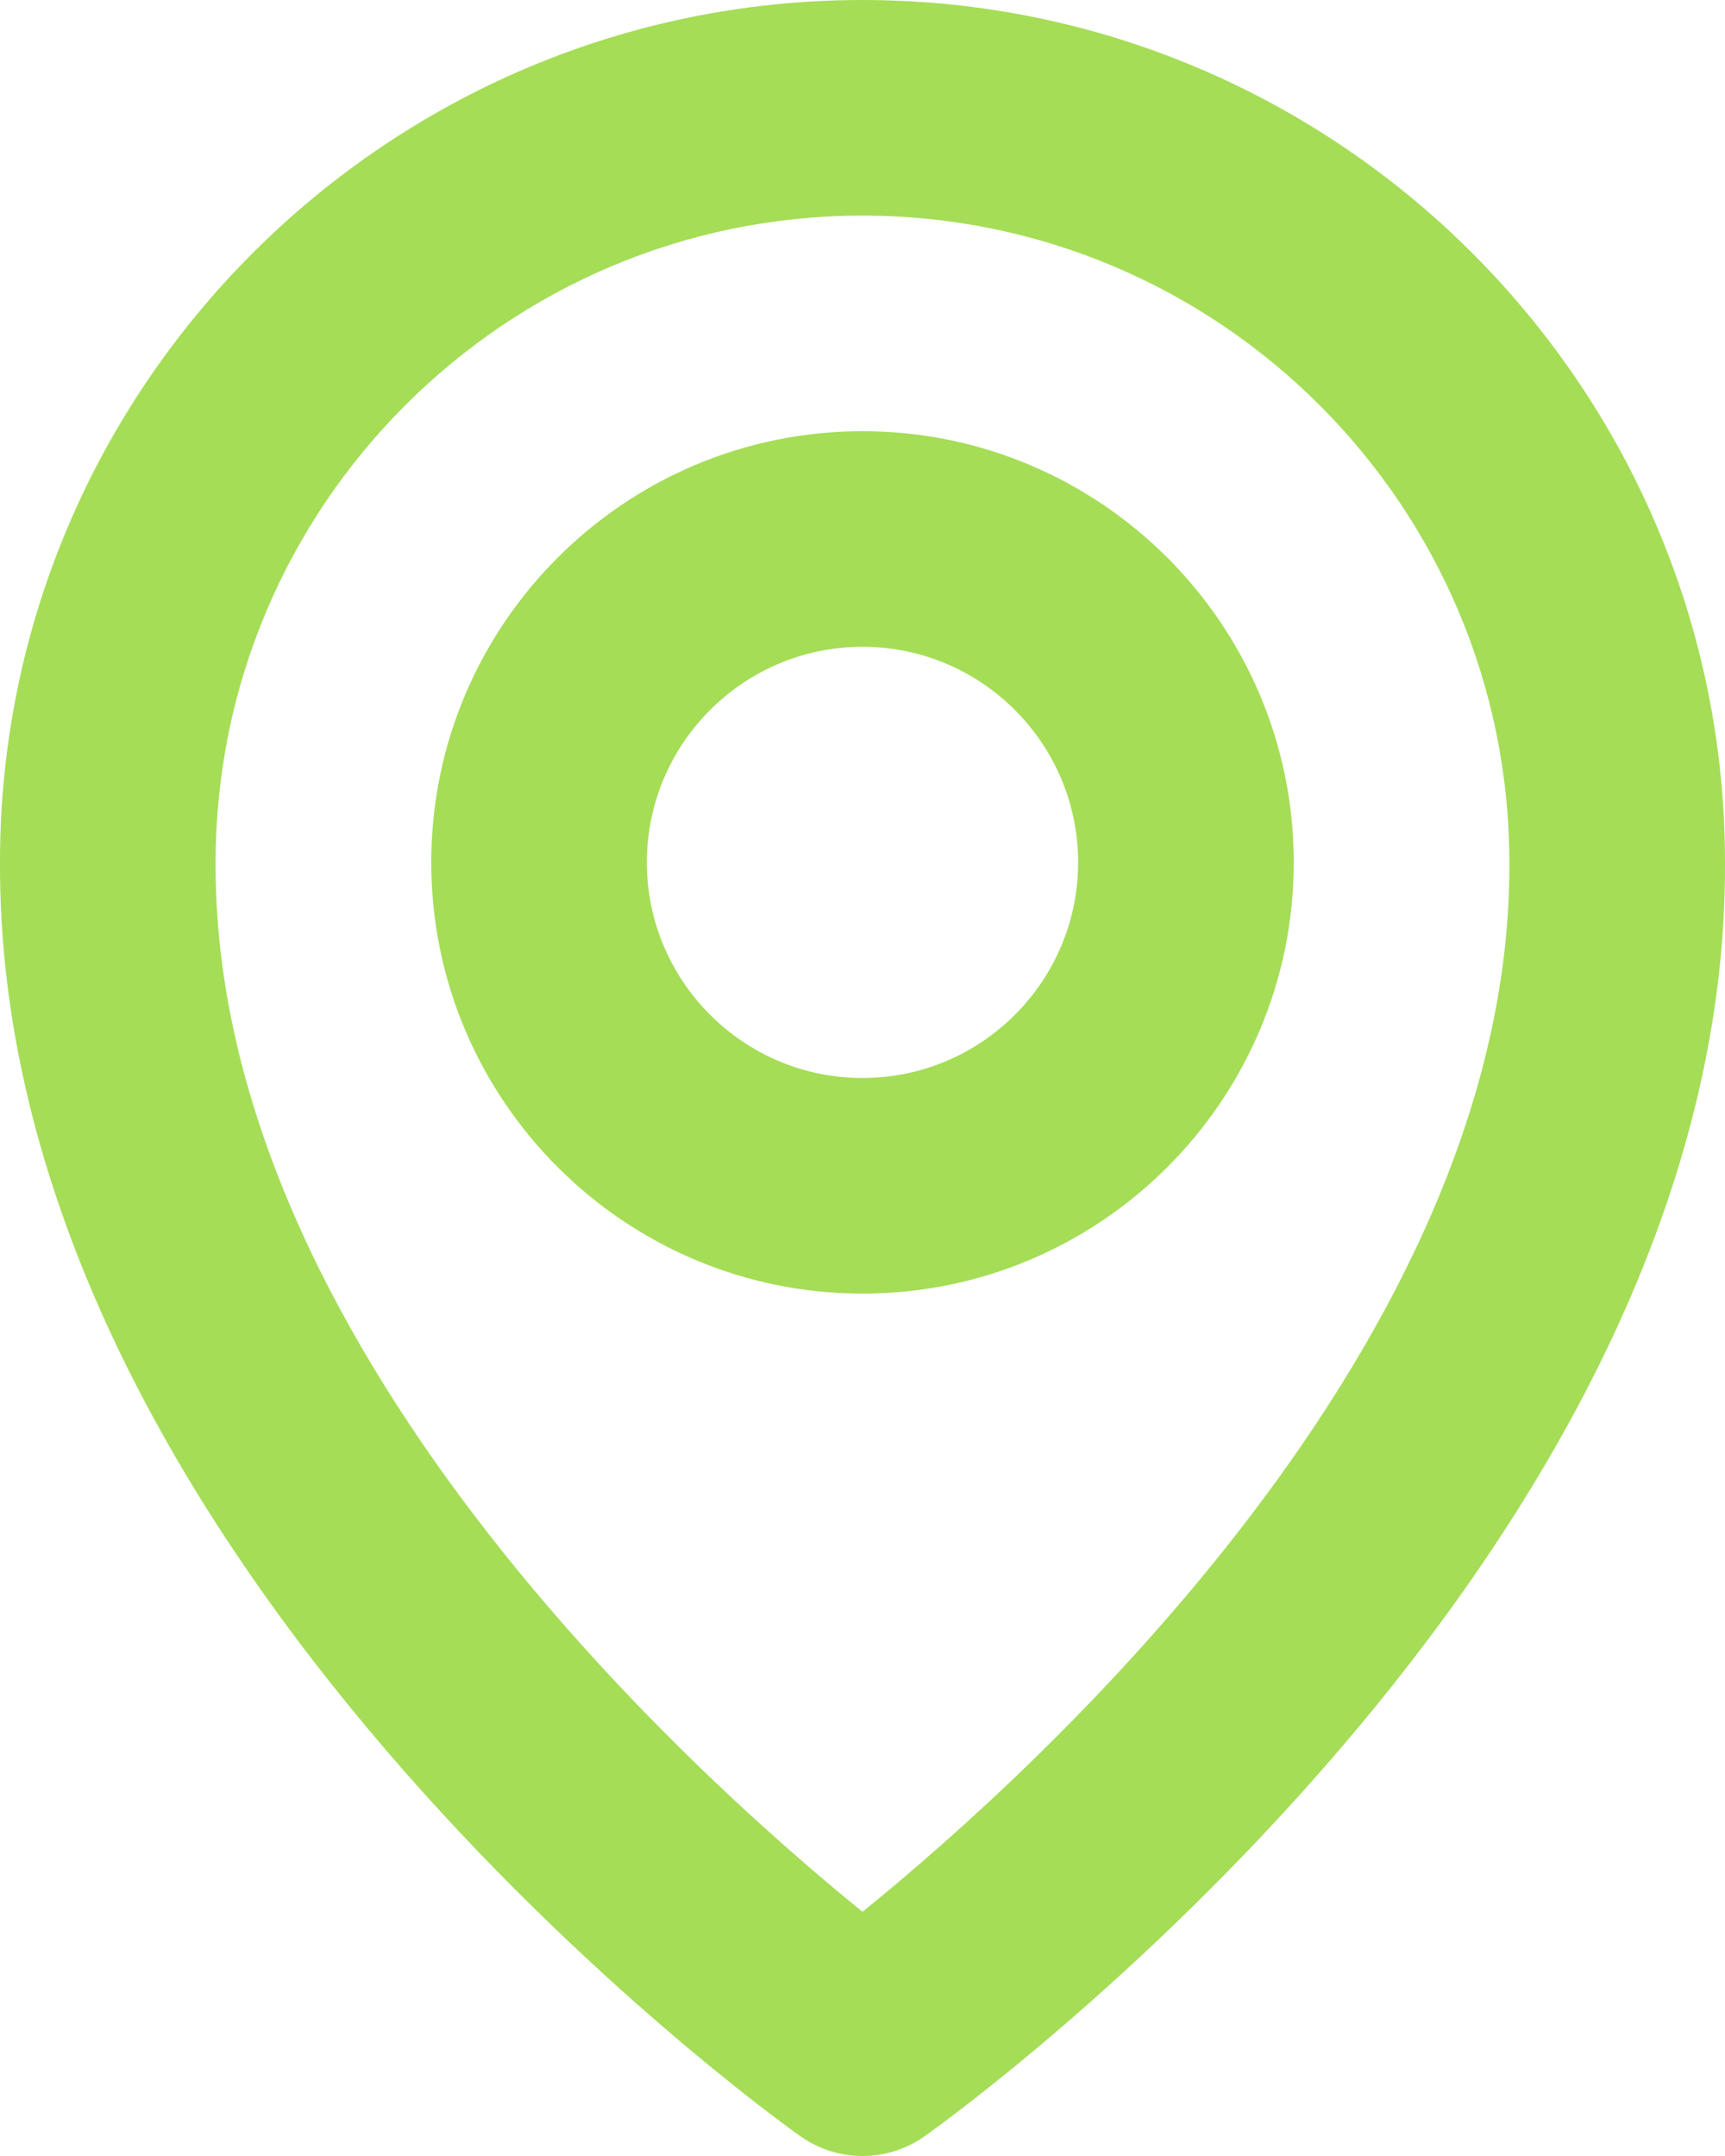
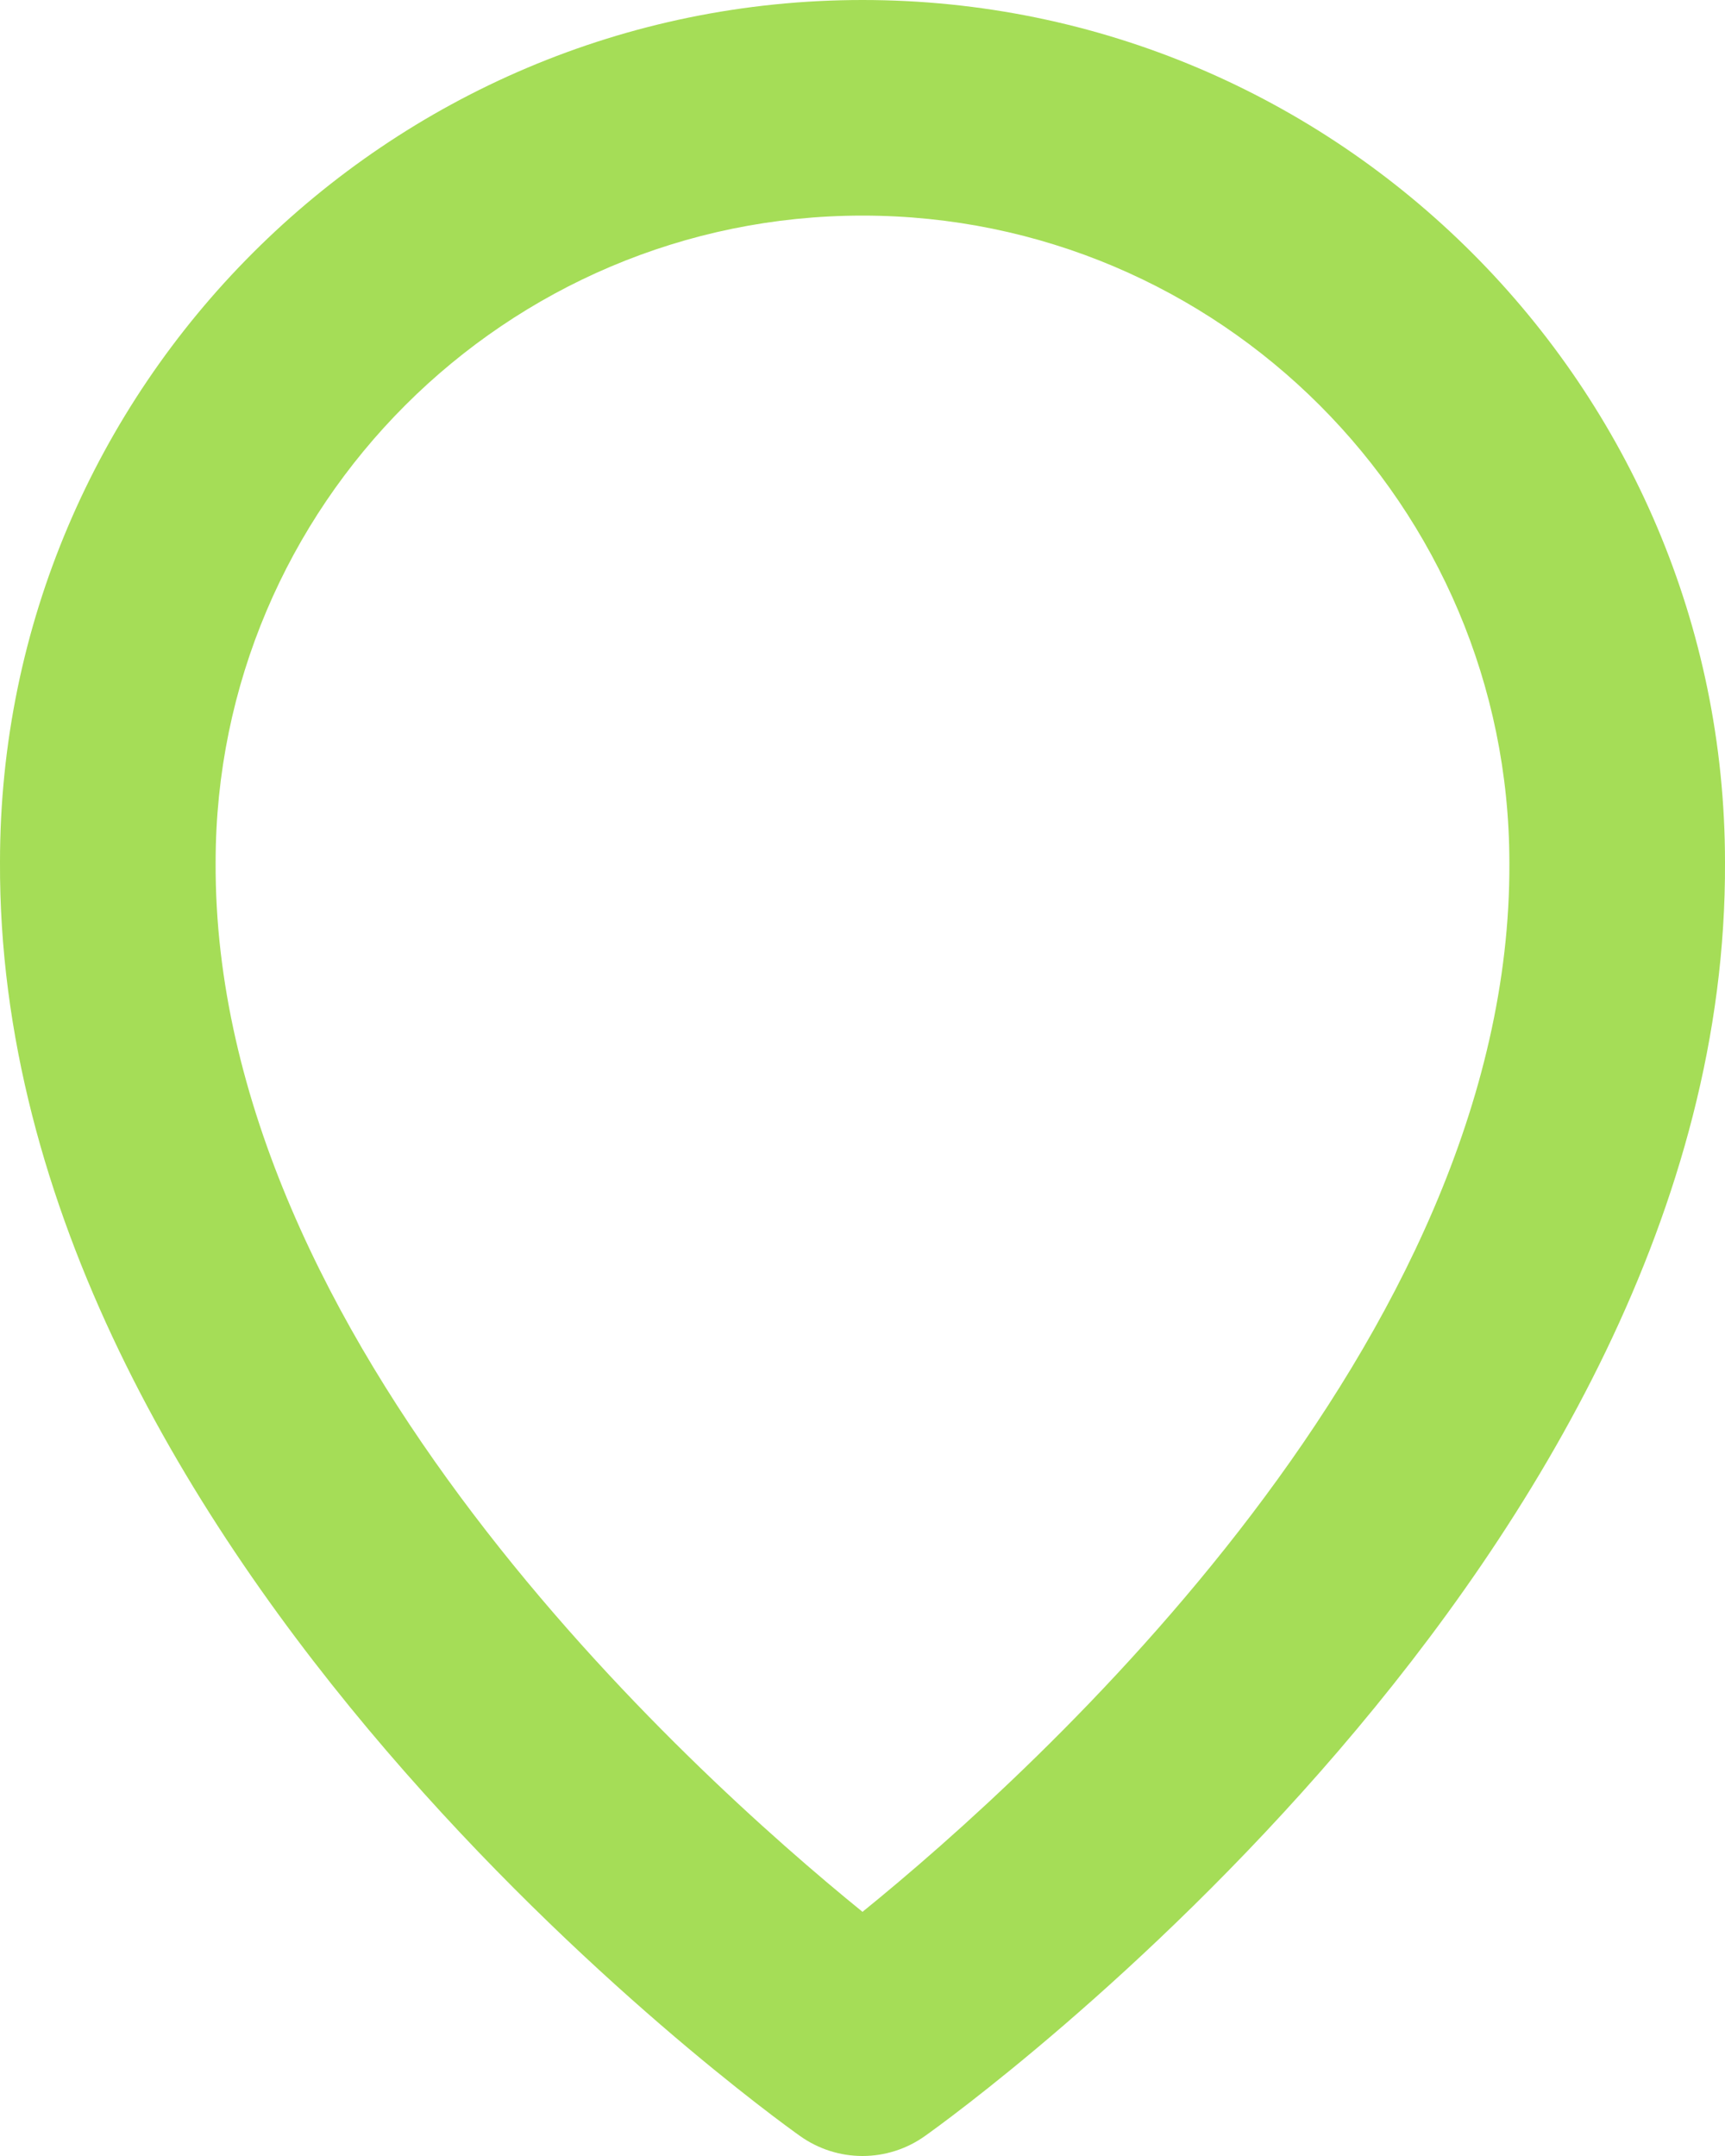
<svg xmlns="http://www.w3.org/2000/svg" width="32" height="40" viewBox="0 0 32 40" fill="none">
-   <path d="M16 24C20.412 24 24 20.412 24 16C24 11.588 20.412 8 16 8C11.588 8 8 11.588 8 16C8 20.412 11.588 24 16 24ZM16 12C18.206 12 20 13.794 20 16C20 18.206 18.206 20 16 20C13.794 20 12 18.206 12 16C12 13.794 13.794 12 16 12Z" fill="#A5DD57" />
  <path d="M14.84 39.628C15.179 39.87 15.584 40 16 40C16.416 40 16.822 39.87 17.16 39.628C17.768 39.198 32.058 28.88 32 16C32 7.178 24.822 0 16 0C7.178 0 0 7.178 0 15.99C-0.058 28.88 14.232 39.198 14.84 39.628ZM16 4C22.618 4 28 9.382 28 16.01C28.042 24.886 19.224 32.856 16 35.47C12.778 32.854 3.958 24.882 4 16C4 9.382 9.382 4 16 4Z" fill="#A5DD57" />
</svg>